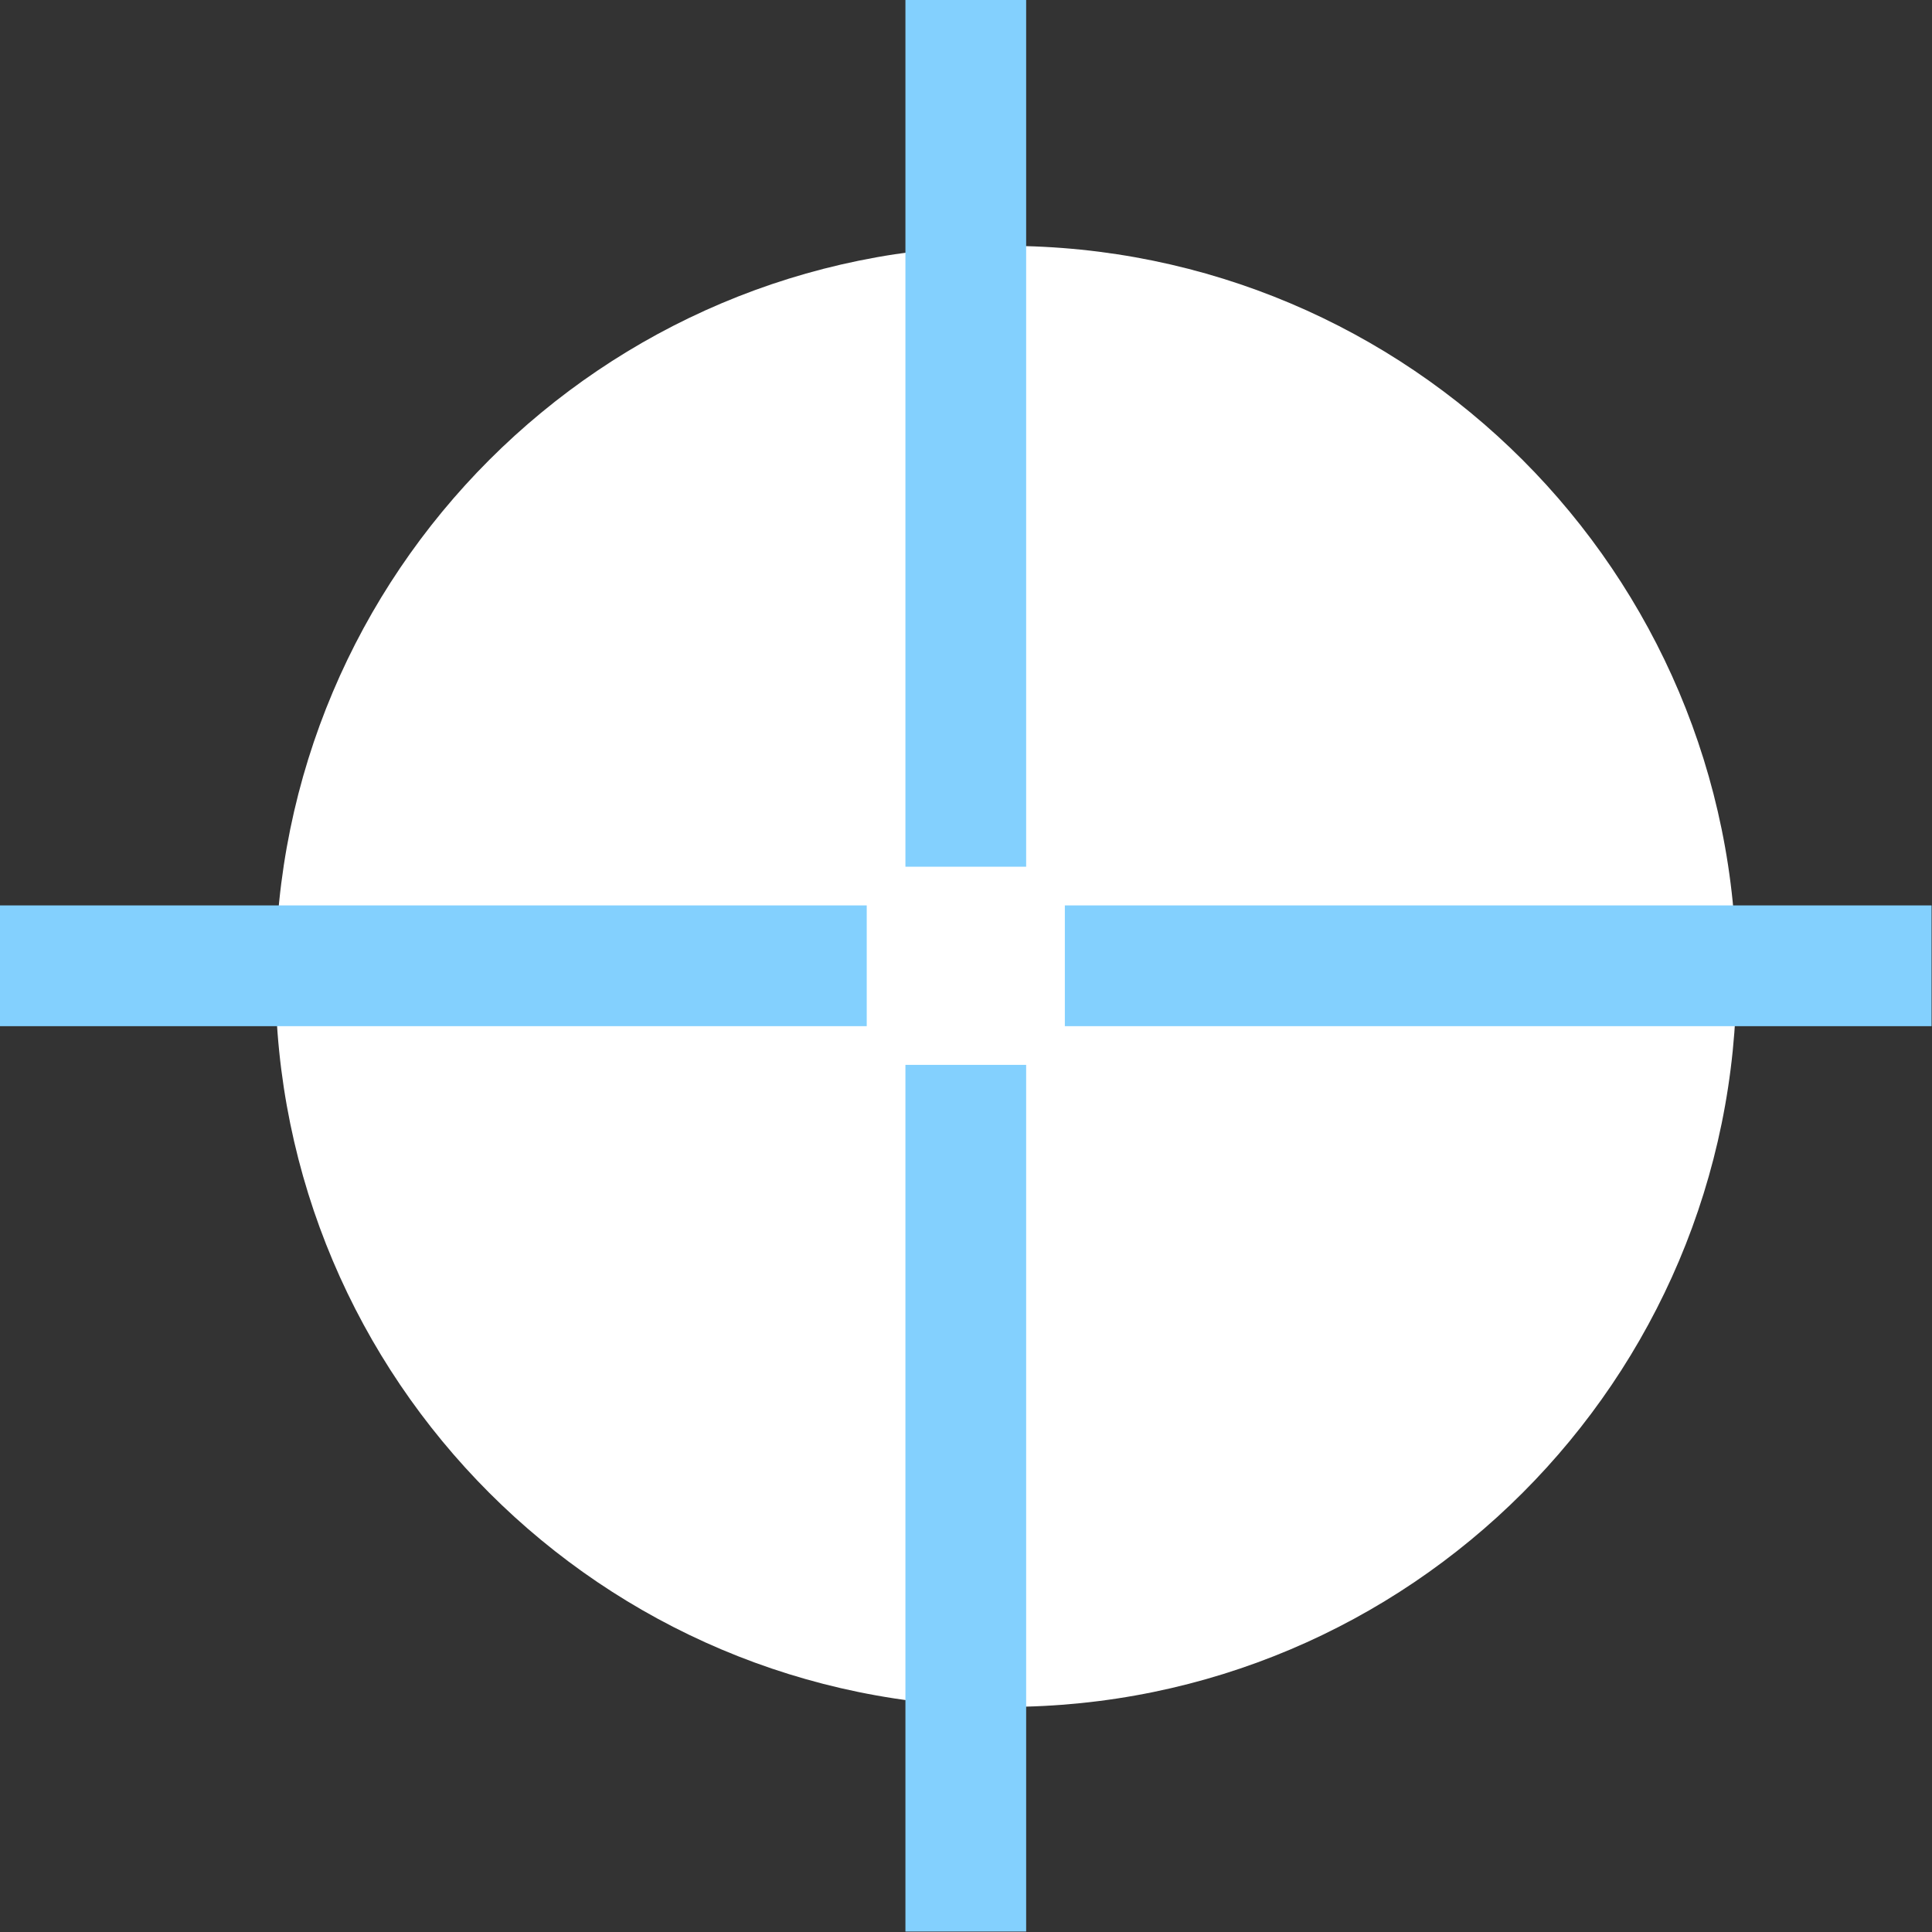
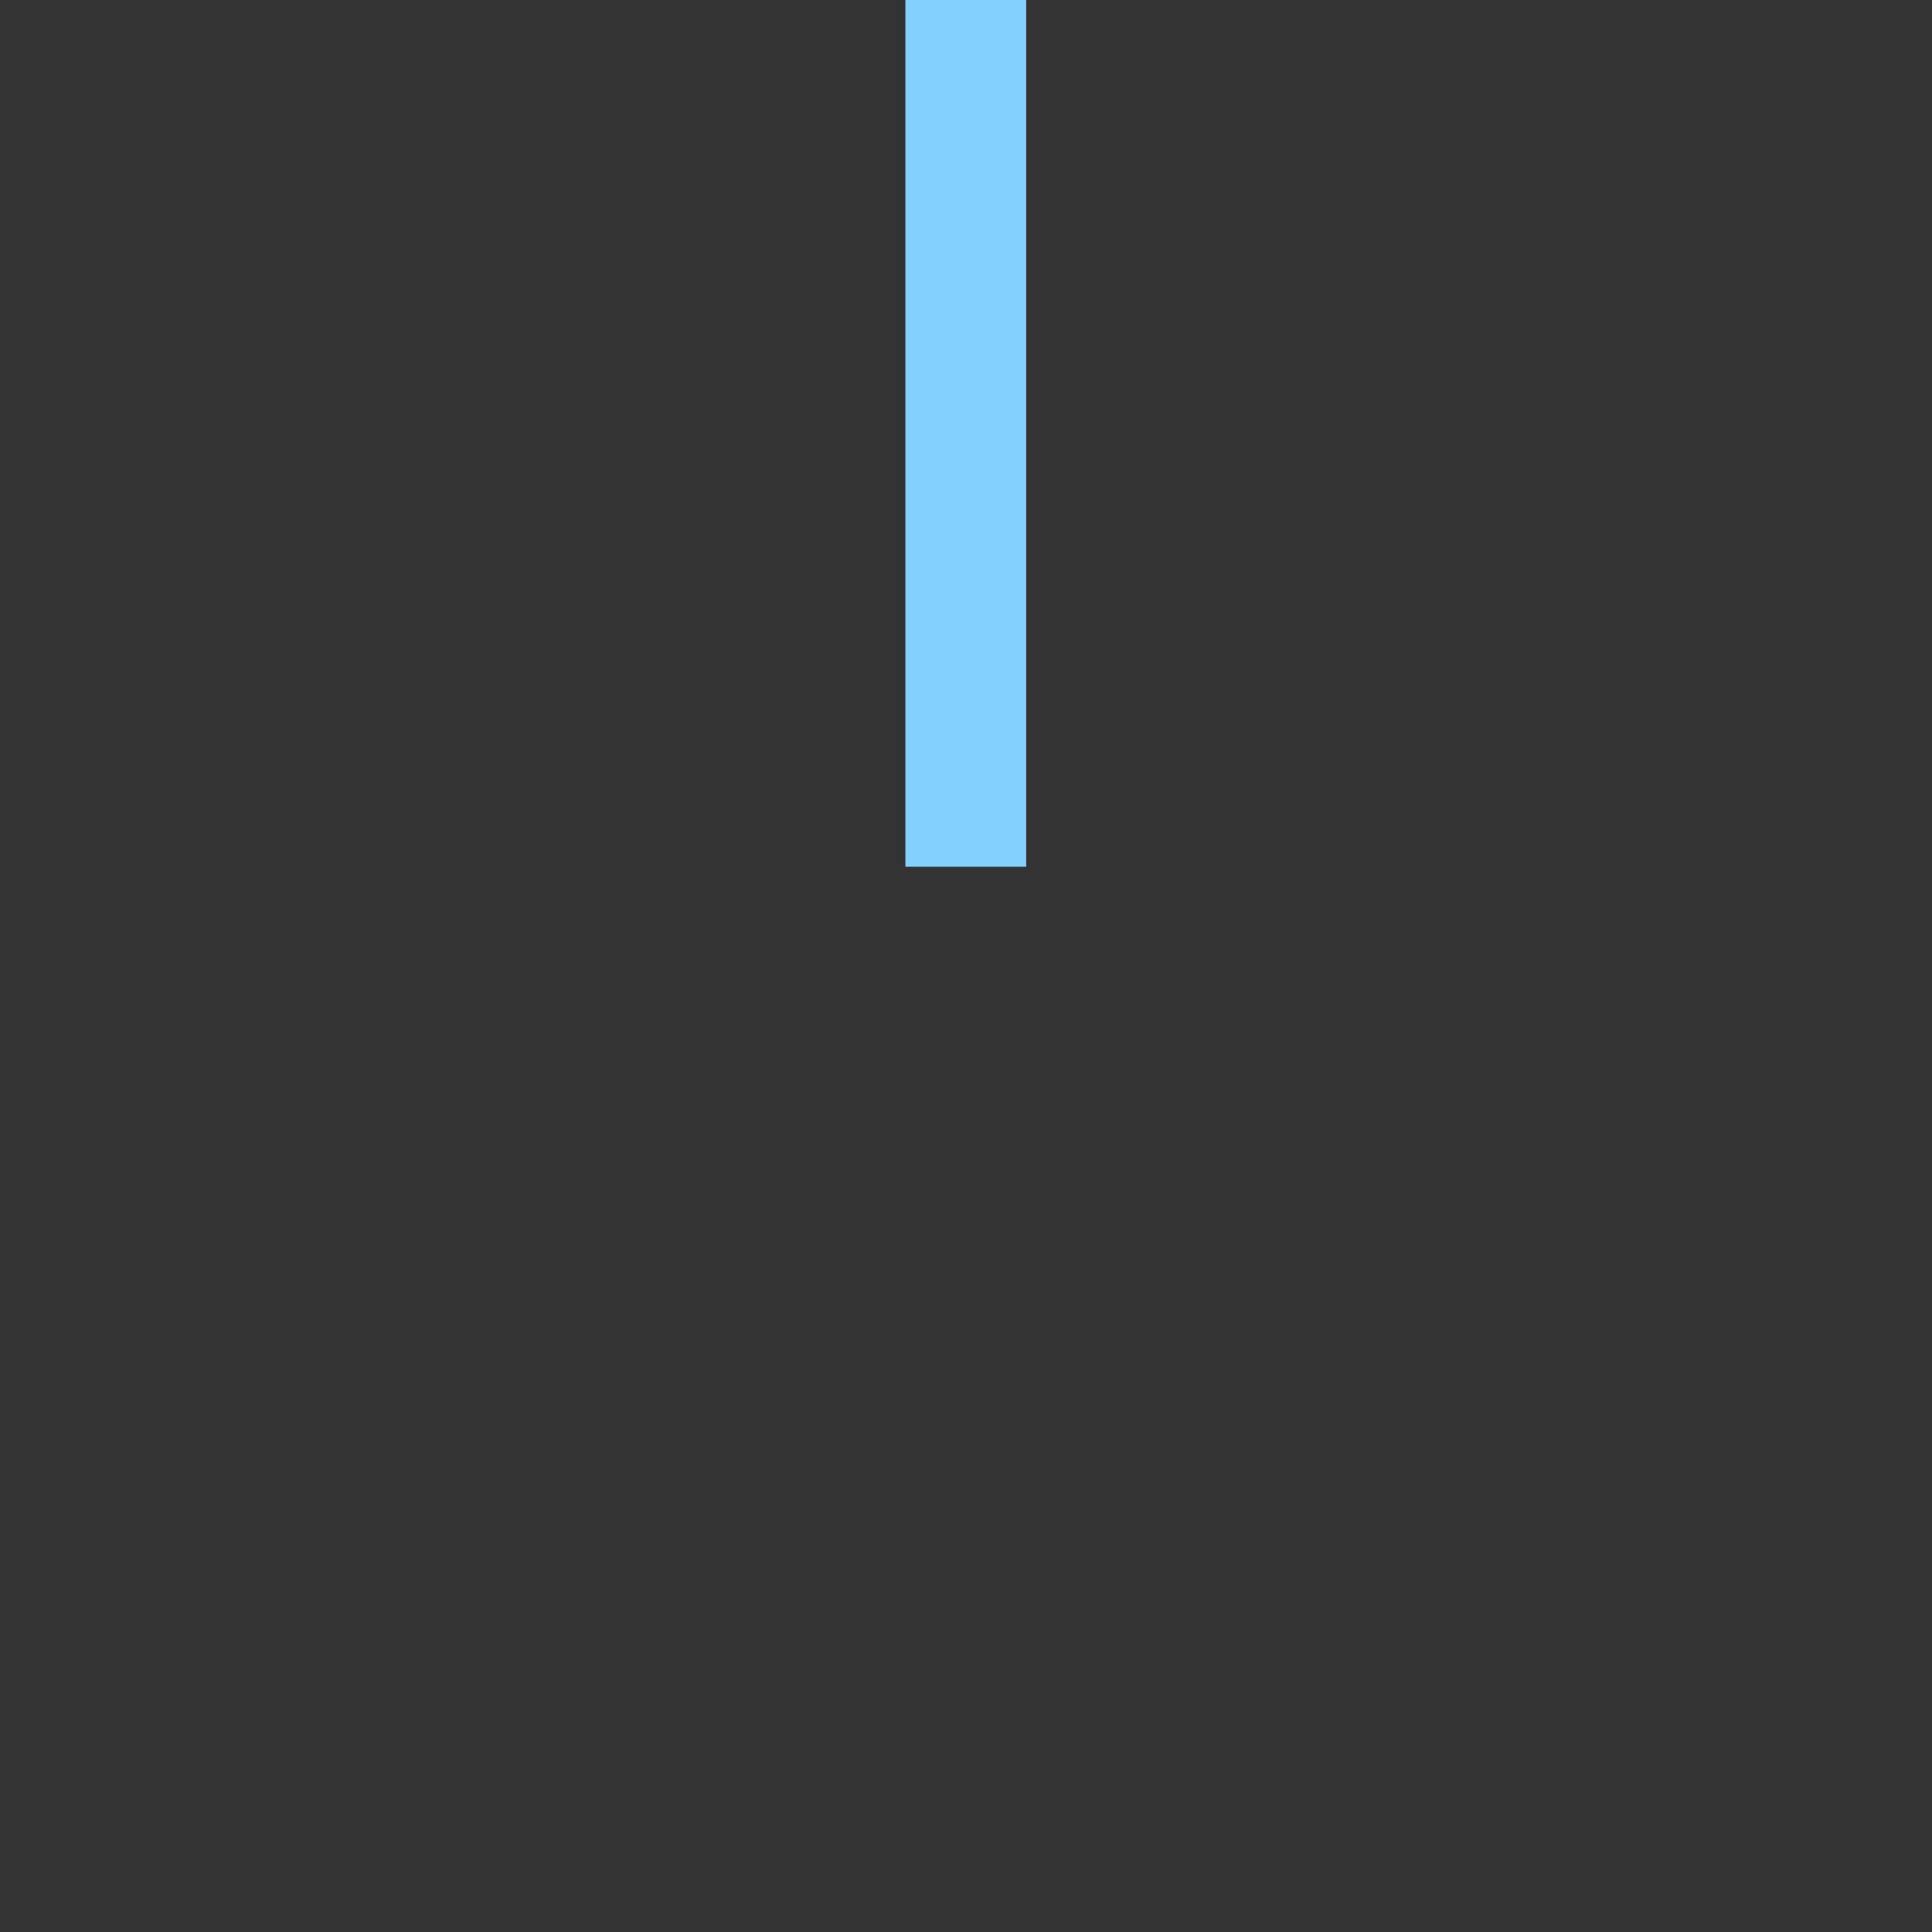
<svg xmlns="http://www.w3.org/2000/svg" viewBox="0 0 82.99 82.99" data-guides="{&quot;vertical&quot;:[],&quot;horizontal&quot;:[]}">
  <rect x="0" y="0" width="82.99" height="82.99" fill="#333333" stroke="none" />
  <defs />
-   <path fill="#ffffff" cx="39.5" cy="38.5" r="29.5" id="tSvg41a1f3b8dc" title="Ellipse 2" fill-opacity="1" stroke="none" stroke-opacity="1" d="M43.211 10.561C60.541 10.561 74.591 24.61 74.591 41.941C74.591 59.272 60.541 73.321 43.211 73.321C25.88 73.321 11.83 59.272 11.83 41.941C11.83 24.61 25.88 10.561 43.211 10.561Z" style="transform-origin: 43.211px 41.941px;" />
-   <path fill="#83d0fe" stroke="none" fill-opacity="1" stroke-width="1" stroke-opacity="1" id="tSvg162c6effb6b" title="Path 9" d="M44.079 82.971C42.35 82.971 40.621 82.971 38.893 82.971C38.893 70.561 38.893 58.151 38.893 45.741C40.621 45.741 42.35 45.741 44.079 45.741C44.079 58.151 44.079 70.561 44.079 82.971Z" />
  <path fill="#83d0fe" stroke="none" fill-opacity="1" stroke-width="1" stroke-opacity="1" id="tSvg4216bb494b" title="Path 10" d="M44.079 37.231C42.35 37.231 40.621 37.231 38.893 37.231C38.893 24.82 38.893 12.41 38.893 0C40.621 0 42.35 0 44.079 0C44.079 12.41 44.079 24.82 44.079 37.231Z" />
-   <path fill="#83d0fe" stroke="none" fill-opacity="1" stroke-width="1" stroke-opacity="1" id="tSvgcecd8da896" title="Path 11" d="M0 44.079C0 42.35 0 40.621 0 38.893C12.41 38.893 24.82 38.893 37.231 38.893C37.231 40.621 37.231 42.35 37.231 44.079C24.82 44.079 12.41 44.079 0 44.079Z" />
-   <path fill="#83d0fe" stroke="none" fill-opacity="1" stroke-width="1" stroke-opacity="1" id="tSvg14002a1a230" title="Path 12" d="M45.741 44.079C45.741 42.35 45.741 40.621 45.741 38.893C58.151 38.893 70.561 38.893 82.971 38.893C82.971 40.621 82.971 42.35 82.971 44.079C70.561 44.079 58.151 44.079 45.741 44.079Z" />
</svg>